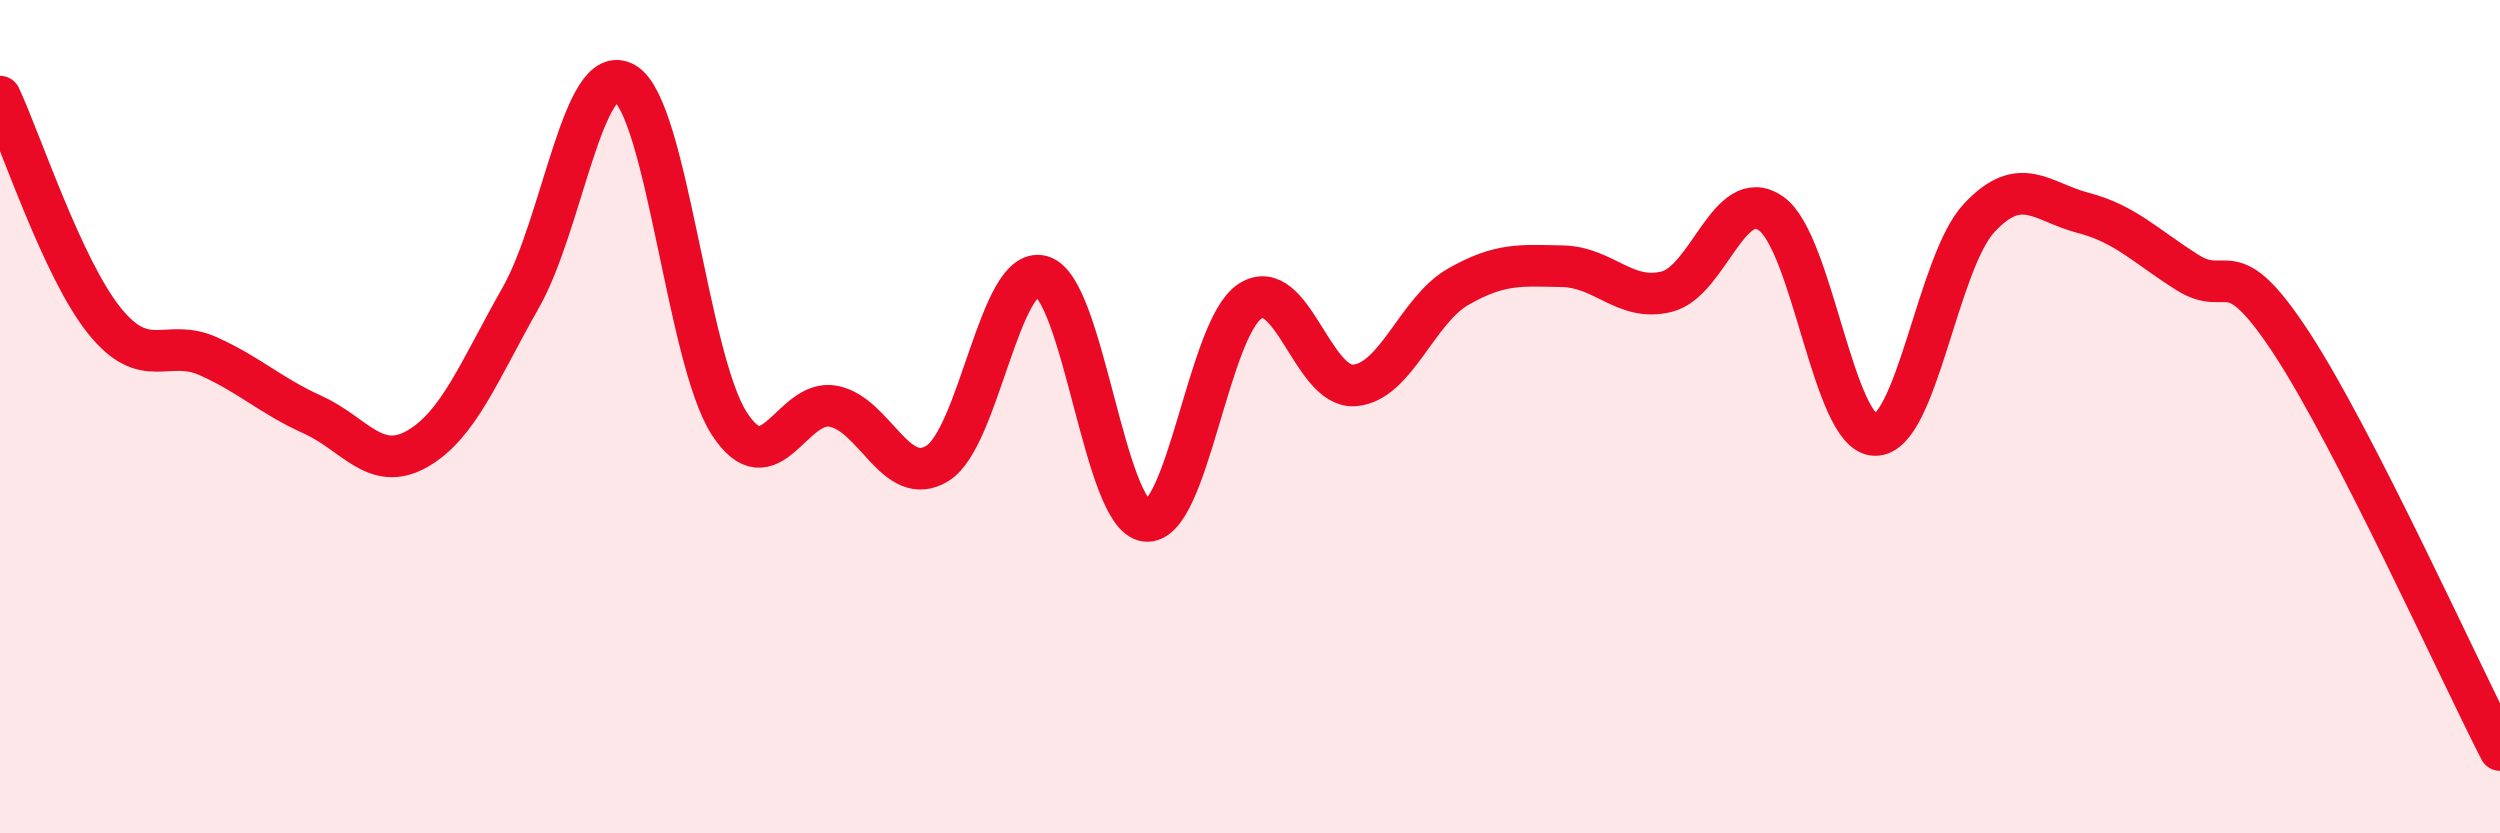
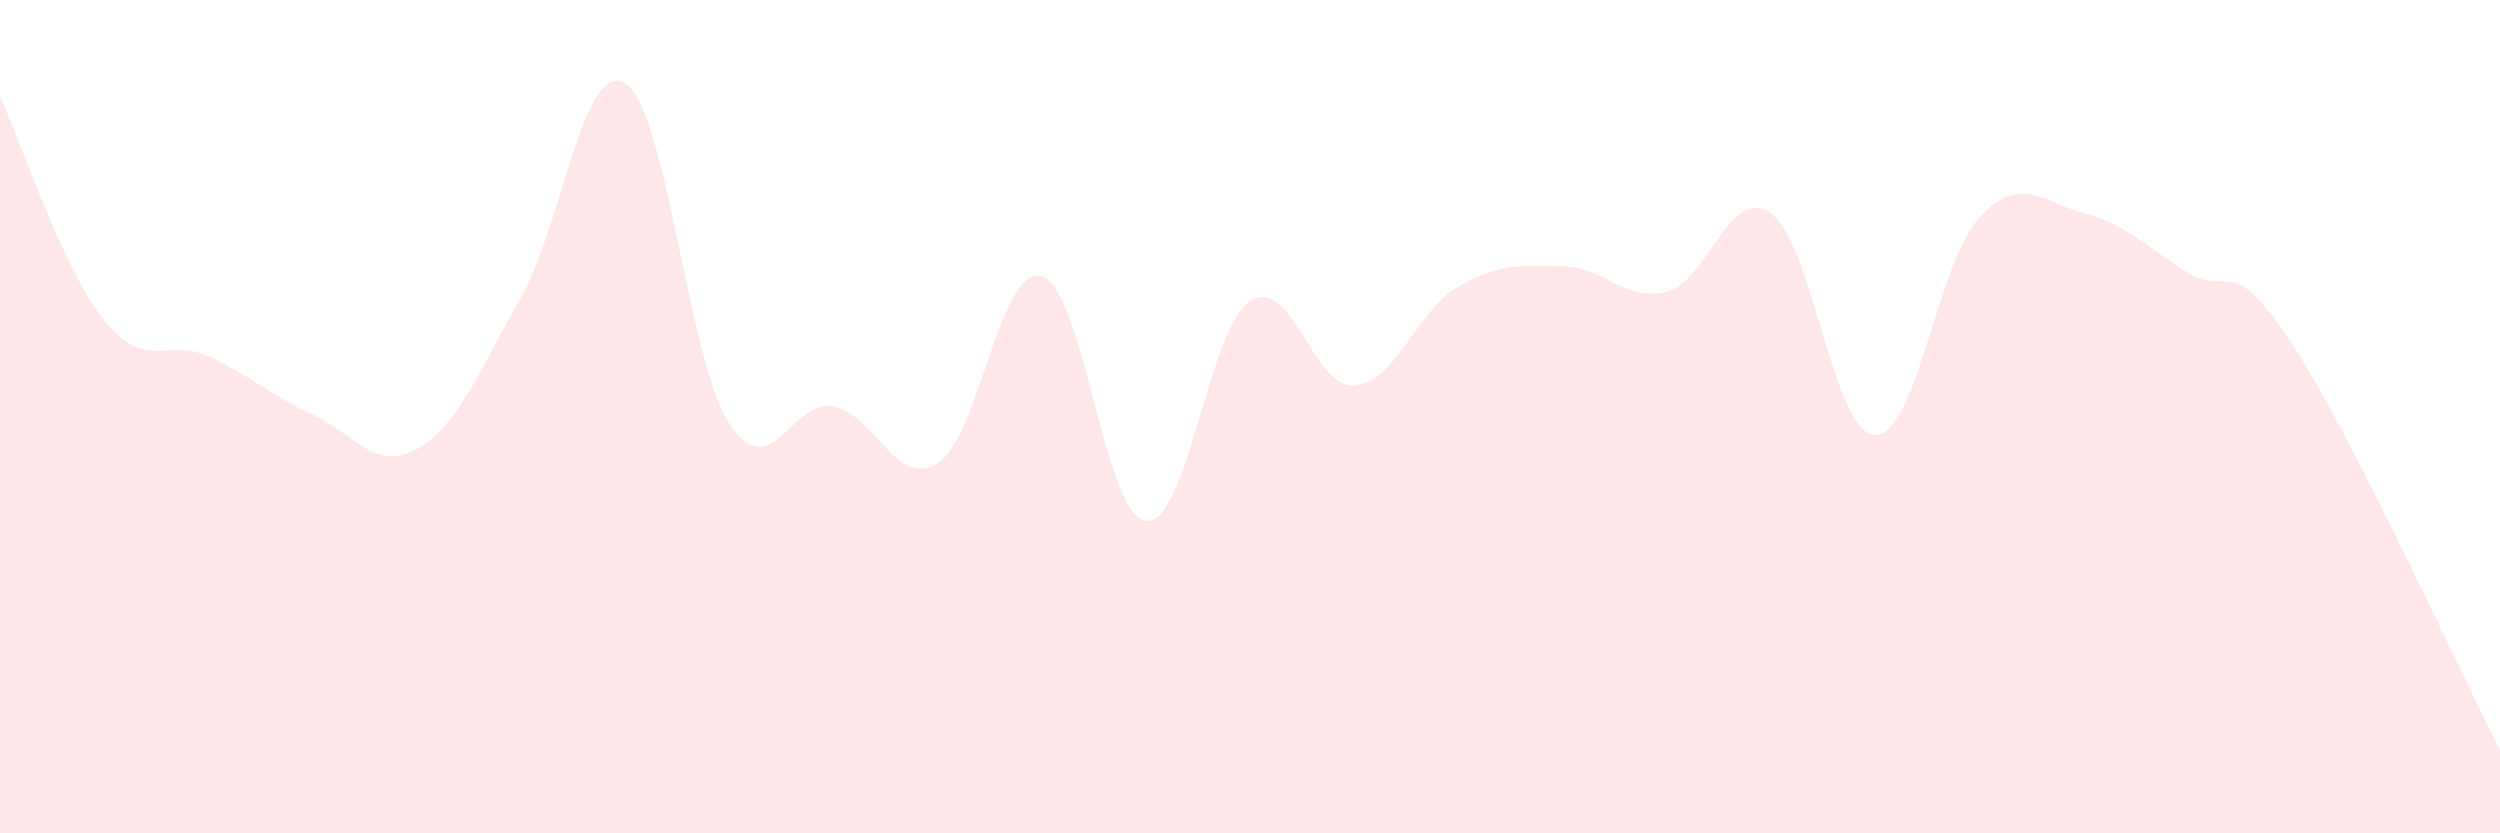
<svg xmlns="http://www.w3.org/2000/svg" width="60" height="20" viewBox="0 0 60 20">
  <path d="M 0,2.32 C 0.5,3.39 1.5,6.44 2.5,7.69 C 3.5,8.94 4,8.1 5,8.55 C 6,9 6.5,9.5 7.5,9.95 C 8.5,10.4 9,11.34 10,10.78 C 11,10.22 11.5,8.9 12.5,7.14 C 13.5,5.38 14,1.4 15,2 C 16,2.6 16.5,8.61 17.5,10.16 C 18.5,11.71 19,9.56 20,9.75 C 21,9.94 21.5,11.74 22.5,11.12 C 23.5,10.5 24,6.35 25,6.63 C 26,6.91 26.5,12.38 27.5,12.5 C 28.5,12.62 29,7.88 30,7.23 C 31,6.58 31.5,9.32 32.5,9.25 C 33.5,9.18 34,7.45 35,6.88 C 36,6.31 36.5,6.37 37.5,6.39 C 38.5,6.41 39,7.25 40,7 C 41,6.75 41.5,4.43 42.5,5.12 C 43.5,5.81 44,10.42 45,10.44 C 46,10.46 46.5,6.3 47.5,5.23 C 48.5,4.16 49,4.85 50,5.11 C 51,5.37 51.5,5.91 52.5,6.54 C 53.5,7.17 53.5,5.95 55,8.24 C 56.5,10.53 59,16.05 60,18L60 20L0 20Z" fill="#EB0A25" opacity="0.1" stroke-linecap="round" stroke-linejoin="round" />
-   <path d="M 0,2.32 C 0.5,3.39 1.5,6.44 2.5,7.69 C 3.5,8.94 4,8.1 5,8.55 C 6,9 6.5,9.5 7.5,9.95 C 8.5,10.4 9,11.34 10,10.78 C 11,10.22 11.5,8.9 12.5,7.14 C 13.5,5.38 14,1.4 15,2 C 16,2.6 16.5,8.61 17.5,10.16 C 18.5,11.71 19,9.56 20,9.75 C 21,9.94 21.5,11.74 22.5,11.12 C 23.5,10.5 24,6.35 25,6.63 C 26,6.91 26.5,12.38 27.5,12.5 C 28.5,12.62 29,7.88 30,7.23 C 31,6.58 31.5,9.32 32.5,9.25 C 33.5,9.18 34,7.45 35,6.88 C 36,6.31 36.5,6.37 37.5,6.39 C 38.5,6.41 39,7.25 40,7 C 41,6.75 41.5,4.43 42.5,5.12 C 43.5,5.81 44,10.42 45,10.44 C 46,10.46 46.5,6.3 47.5,5.23 C 48.5,4.16 49,4.85 50,5.11 C 51,5.37 51.5,5.91 52.5,6.54 C 53.5,7.17 53.5,5.95 55,8.24 C 56.5,10.53 59,16.05 60,18" stroke="#EB0A25" stroke-width="1" fill="none" stroke-linecap="round" stroke-linejoin="round" />
</svg>